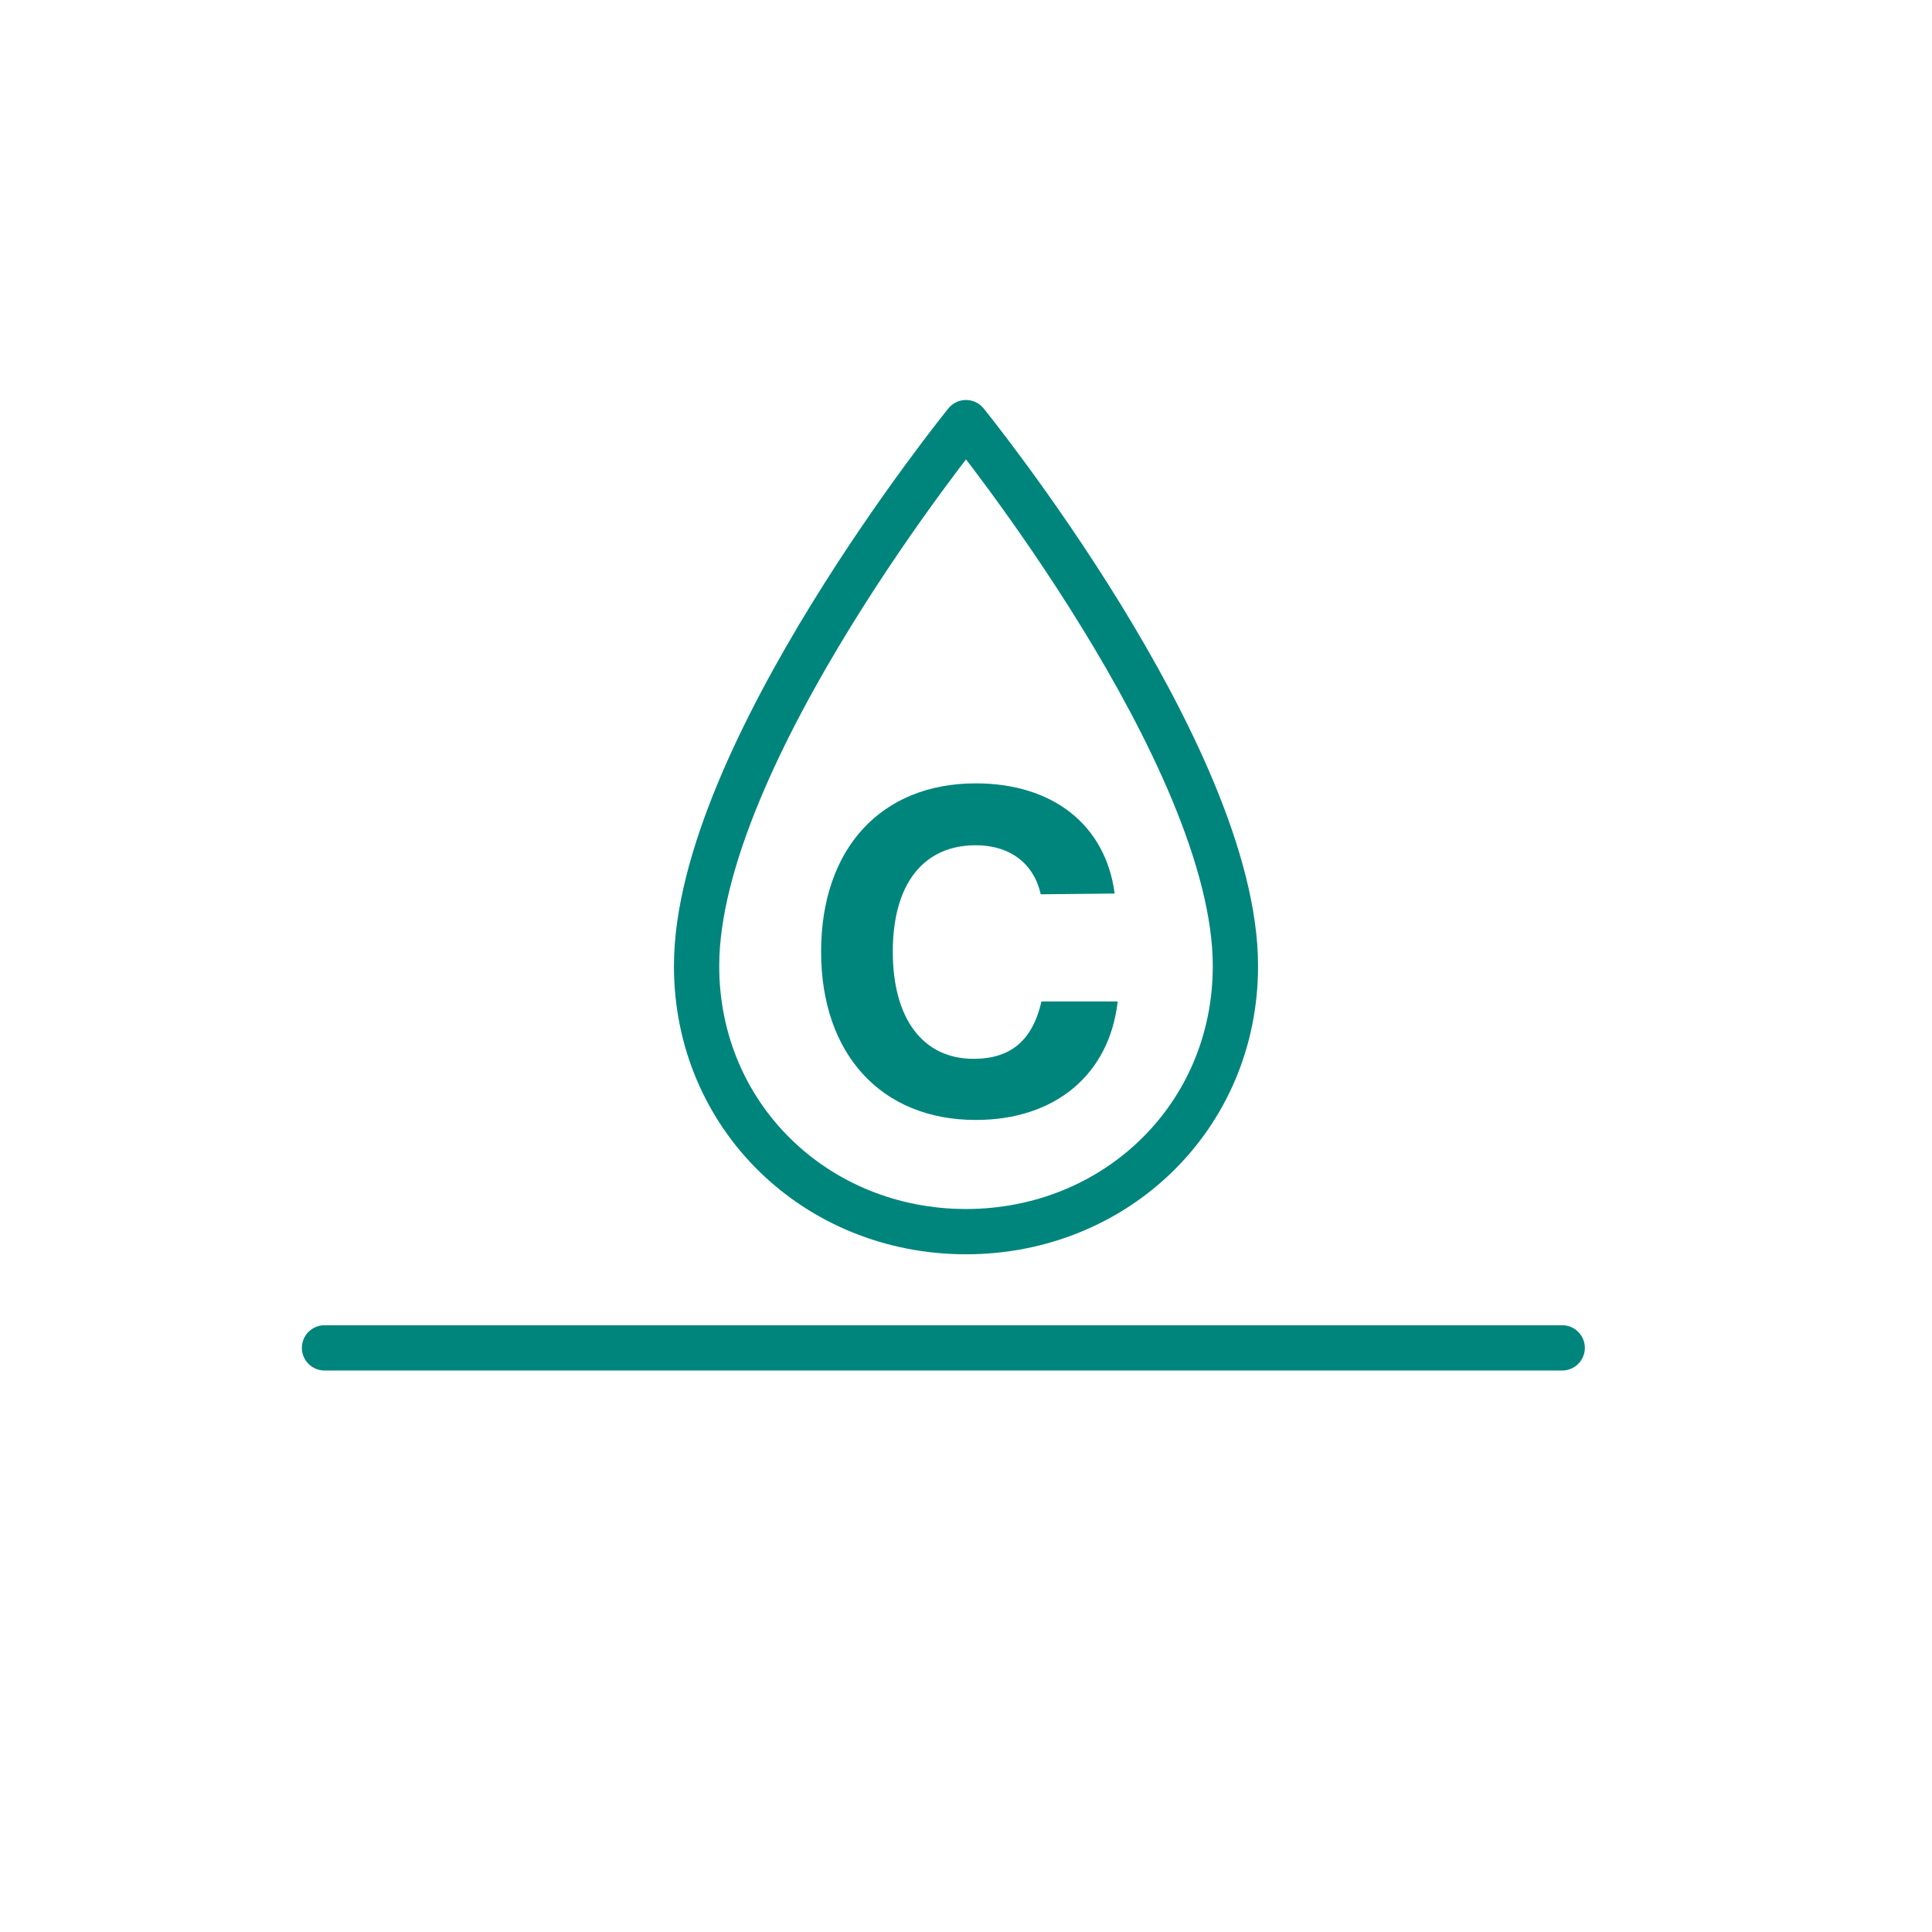
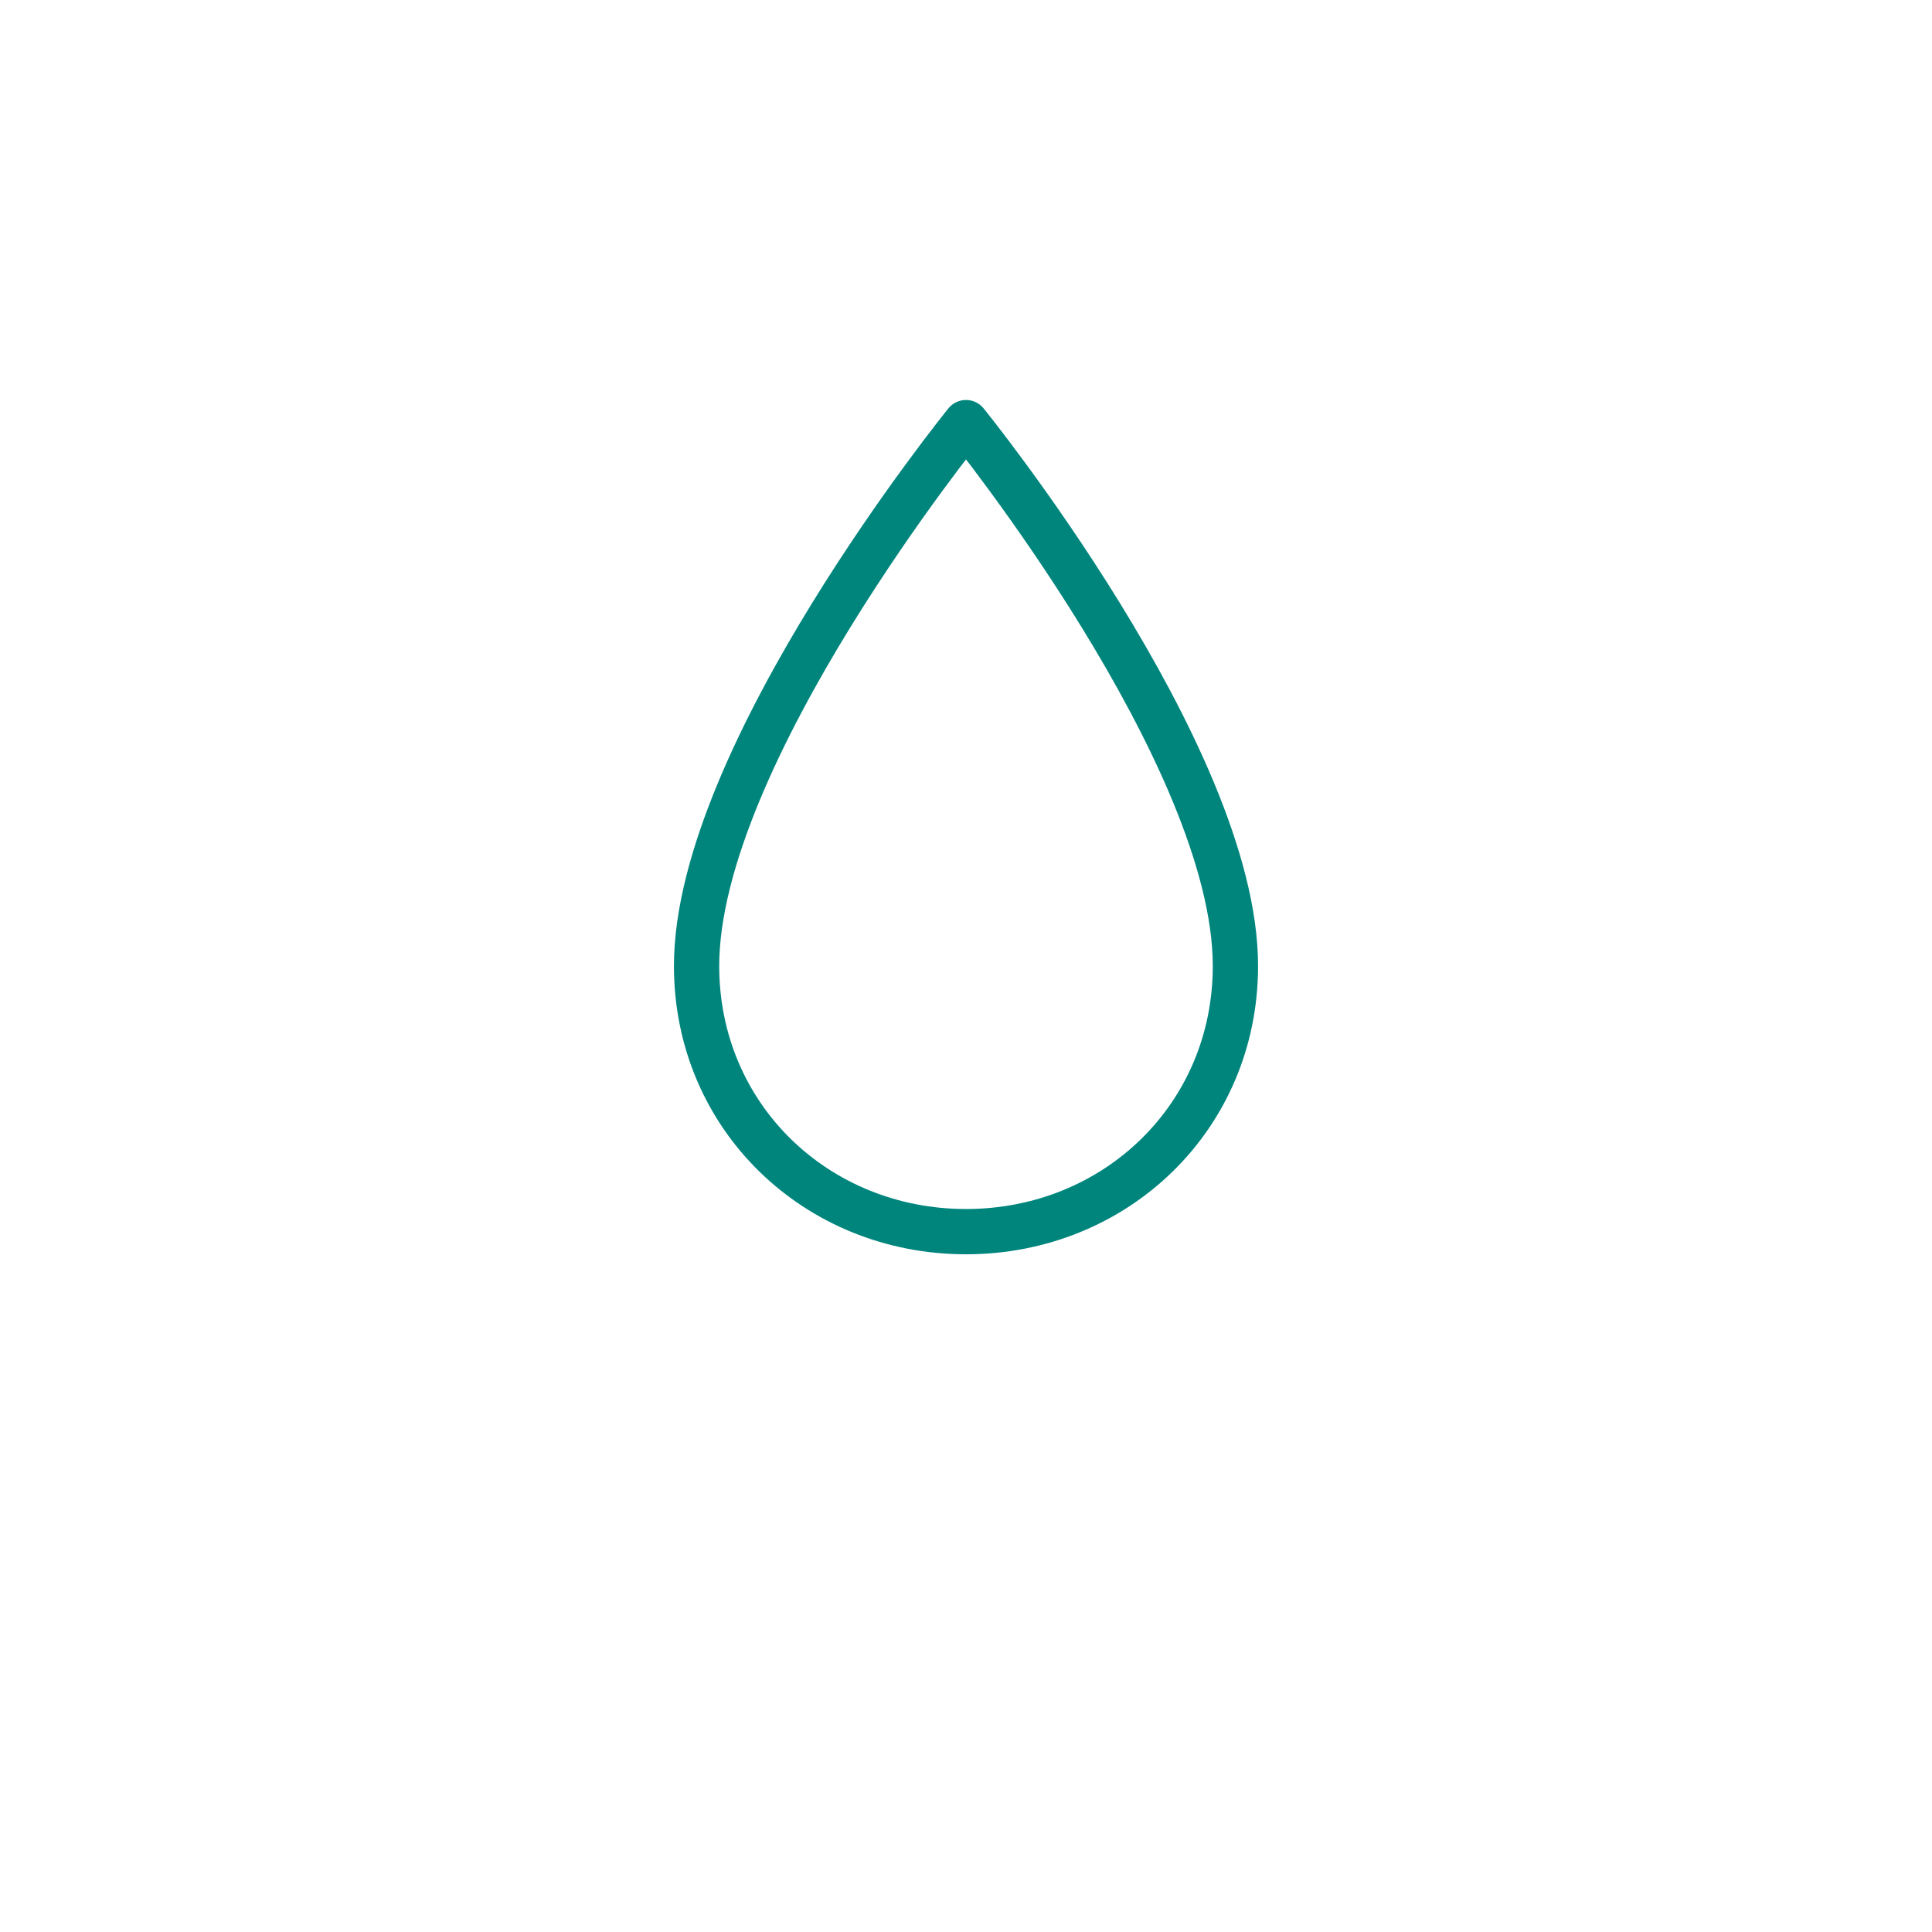
<svg xmlns="http://www.w3.org/2000/svg" version="1.1" id="Layer_2_00000082351983501677689900000000641487192214075808_" x="0px" y="0px" viewBox="0 0 256 256" style="enable-background:new 0 0 256 256;" xml:space="preserve">
  <style type="text/css">
	.st0{fill:none;stroke:#00857D;stroke-width:6;stroke-linecap:round;stroke-linejoin:round;}
	.st1{fill:#00857D;}
</style>
  <g id="icons">
    <g id="Kalkaanslag_bescherming">
      <path class="st0" d="M128,56c0,0-35.7,44-35.7,72c0,20,15.9,35.2,35.7,35.2s35.7-15.2,35.7-35.2C163.7,100,128,56,128,56z" />
-       <path class="st1" d="M137.9,118.5c-0.9-4.1-4.1-6.5-8.6-6.5c-7,0-11,5.2-11,14.1s4,14.2,10.7,14.2c4.9,0,7.8-2.4,9-7.6h10.1    c-1.1,9.7-8.3,15.7-18.8,15.7c-12.5,0-20.5-8.7-20.5-22.3s7.9-22.3,20.5-22.3c10.2,0,17.2,5.5,18.4,14.6L137.9,118.5L137.9,118.5z    " />
-       <line class="st0" x1="43" y1="178.6" x2="207" y2="178.6" />
    </g>
  </g>
</svg>